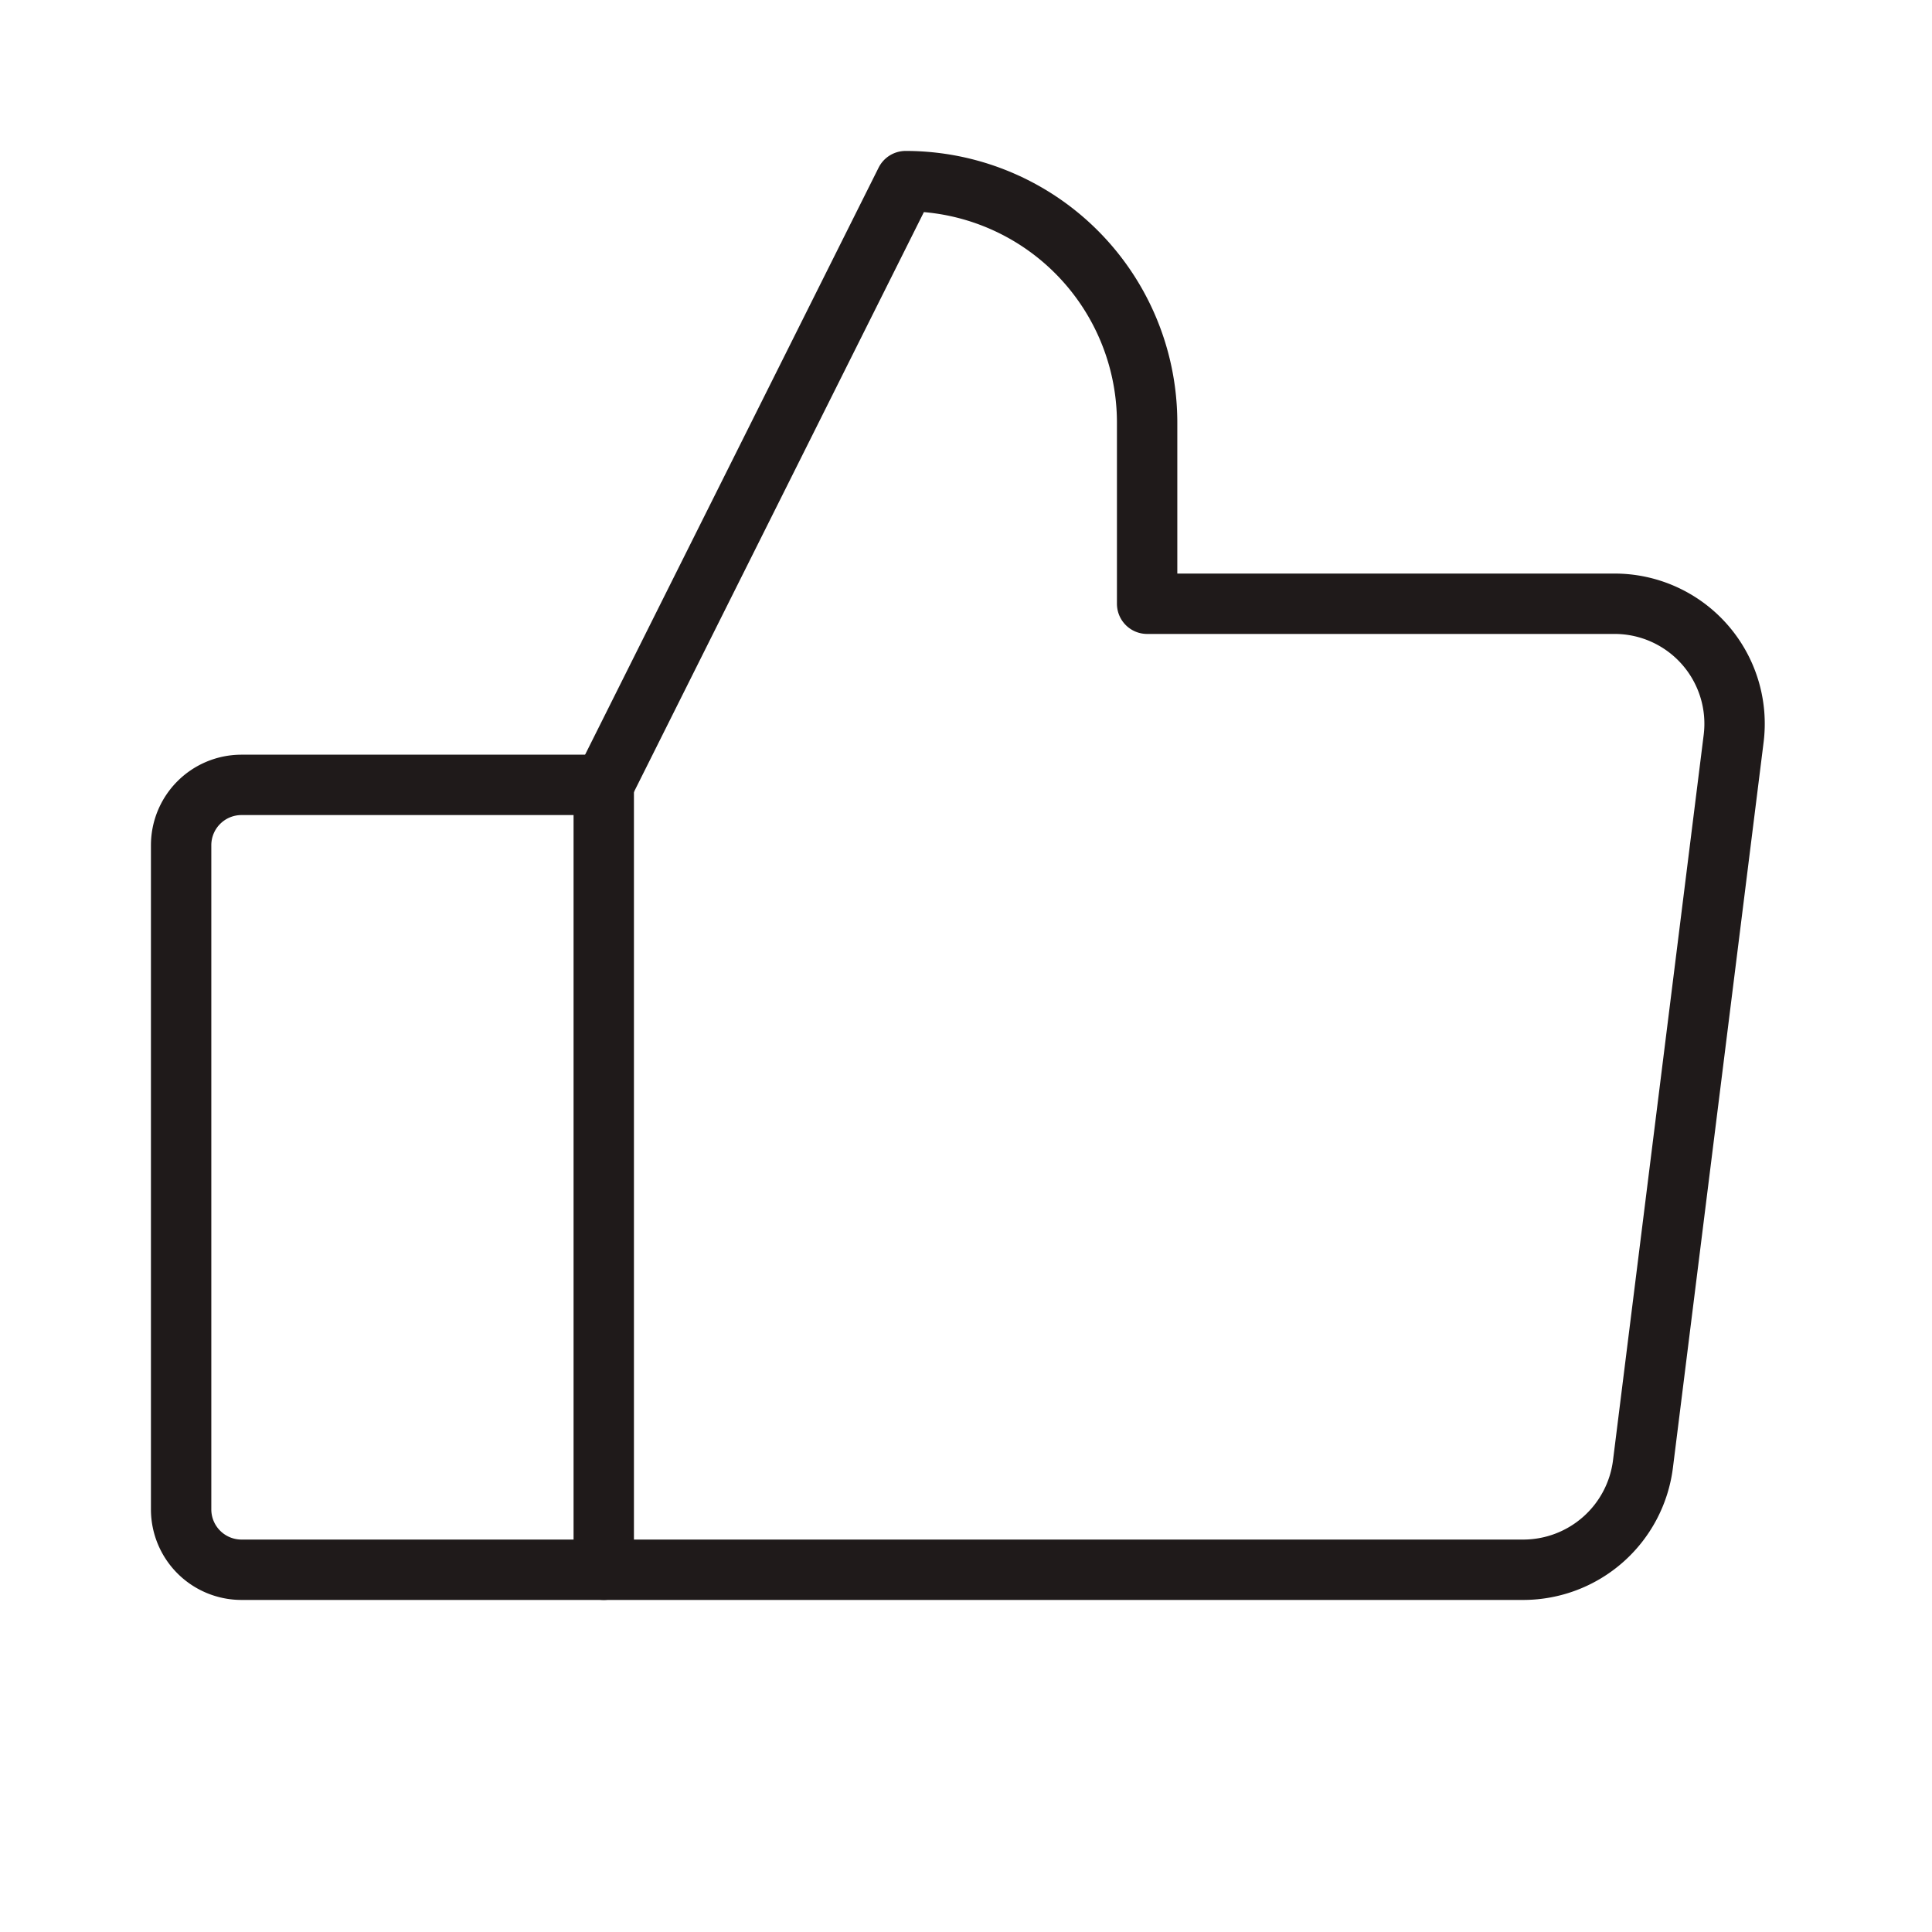
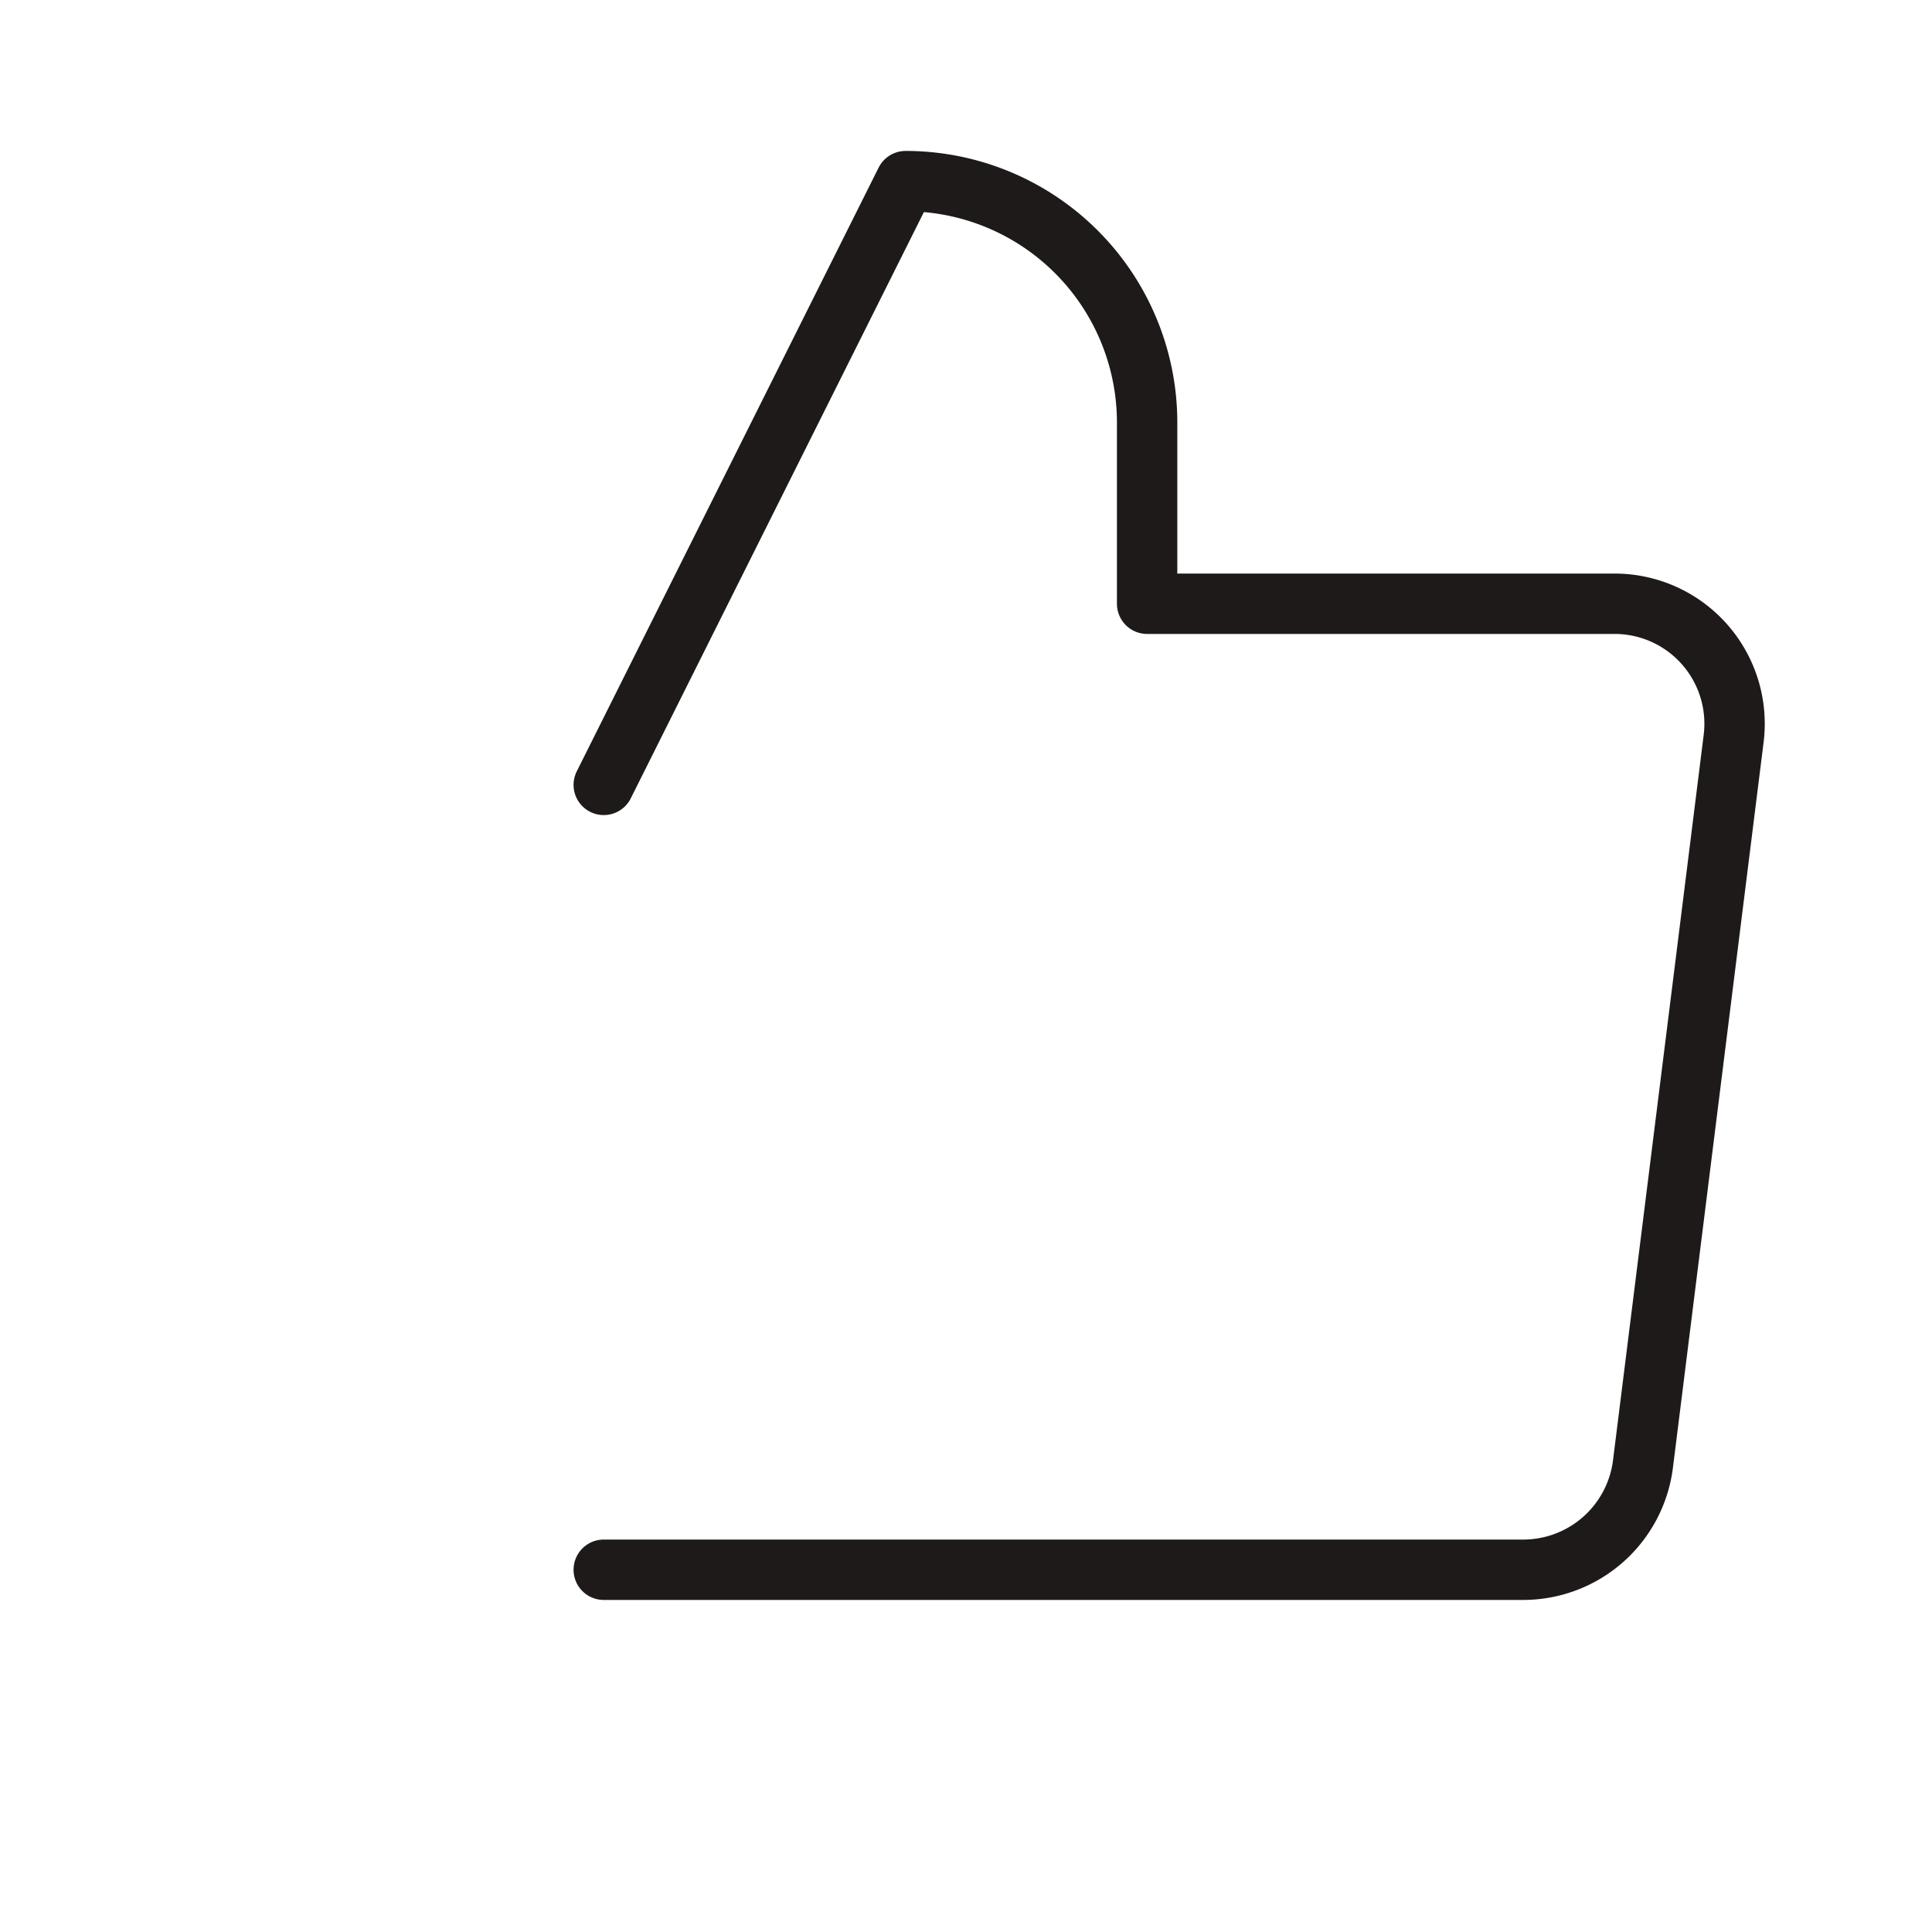
<svg xmlns="http://www.w3.org/2000/svg" width="192" height="192" fill="#1f1a1a" viewBox="0 0 256 256">
  <rect width="256" height="256" fill="none" />
-   <path d="M32,104H80a0,0,0,0,1,0,0V208a0,0,0,0,1,0,0H32a8,8,0,0,1-8-8V112A8,8,0,0,1,32,104Z" fill="none" stroke="#1f1a1a" stroke-linecap="round" stroke-linejoin="round" stroke-width="8" />
  <path d="M80,104l40-80a32,32,0,0,1,32,32V80h61.9a15.9,15.9,0,0,1,15.8,18l-12,96a16,16,0,0,1-15.8,14H80" fill="none" stroke="#1f1a1a" stroke-linecap="round" stroke-linejoin="round" stroke-width="8" />
</svg>